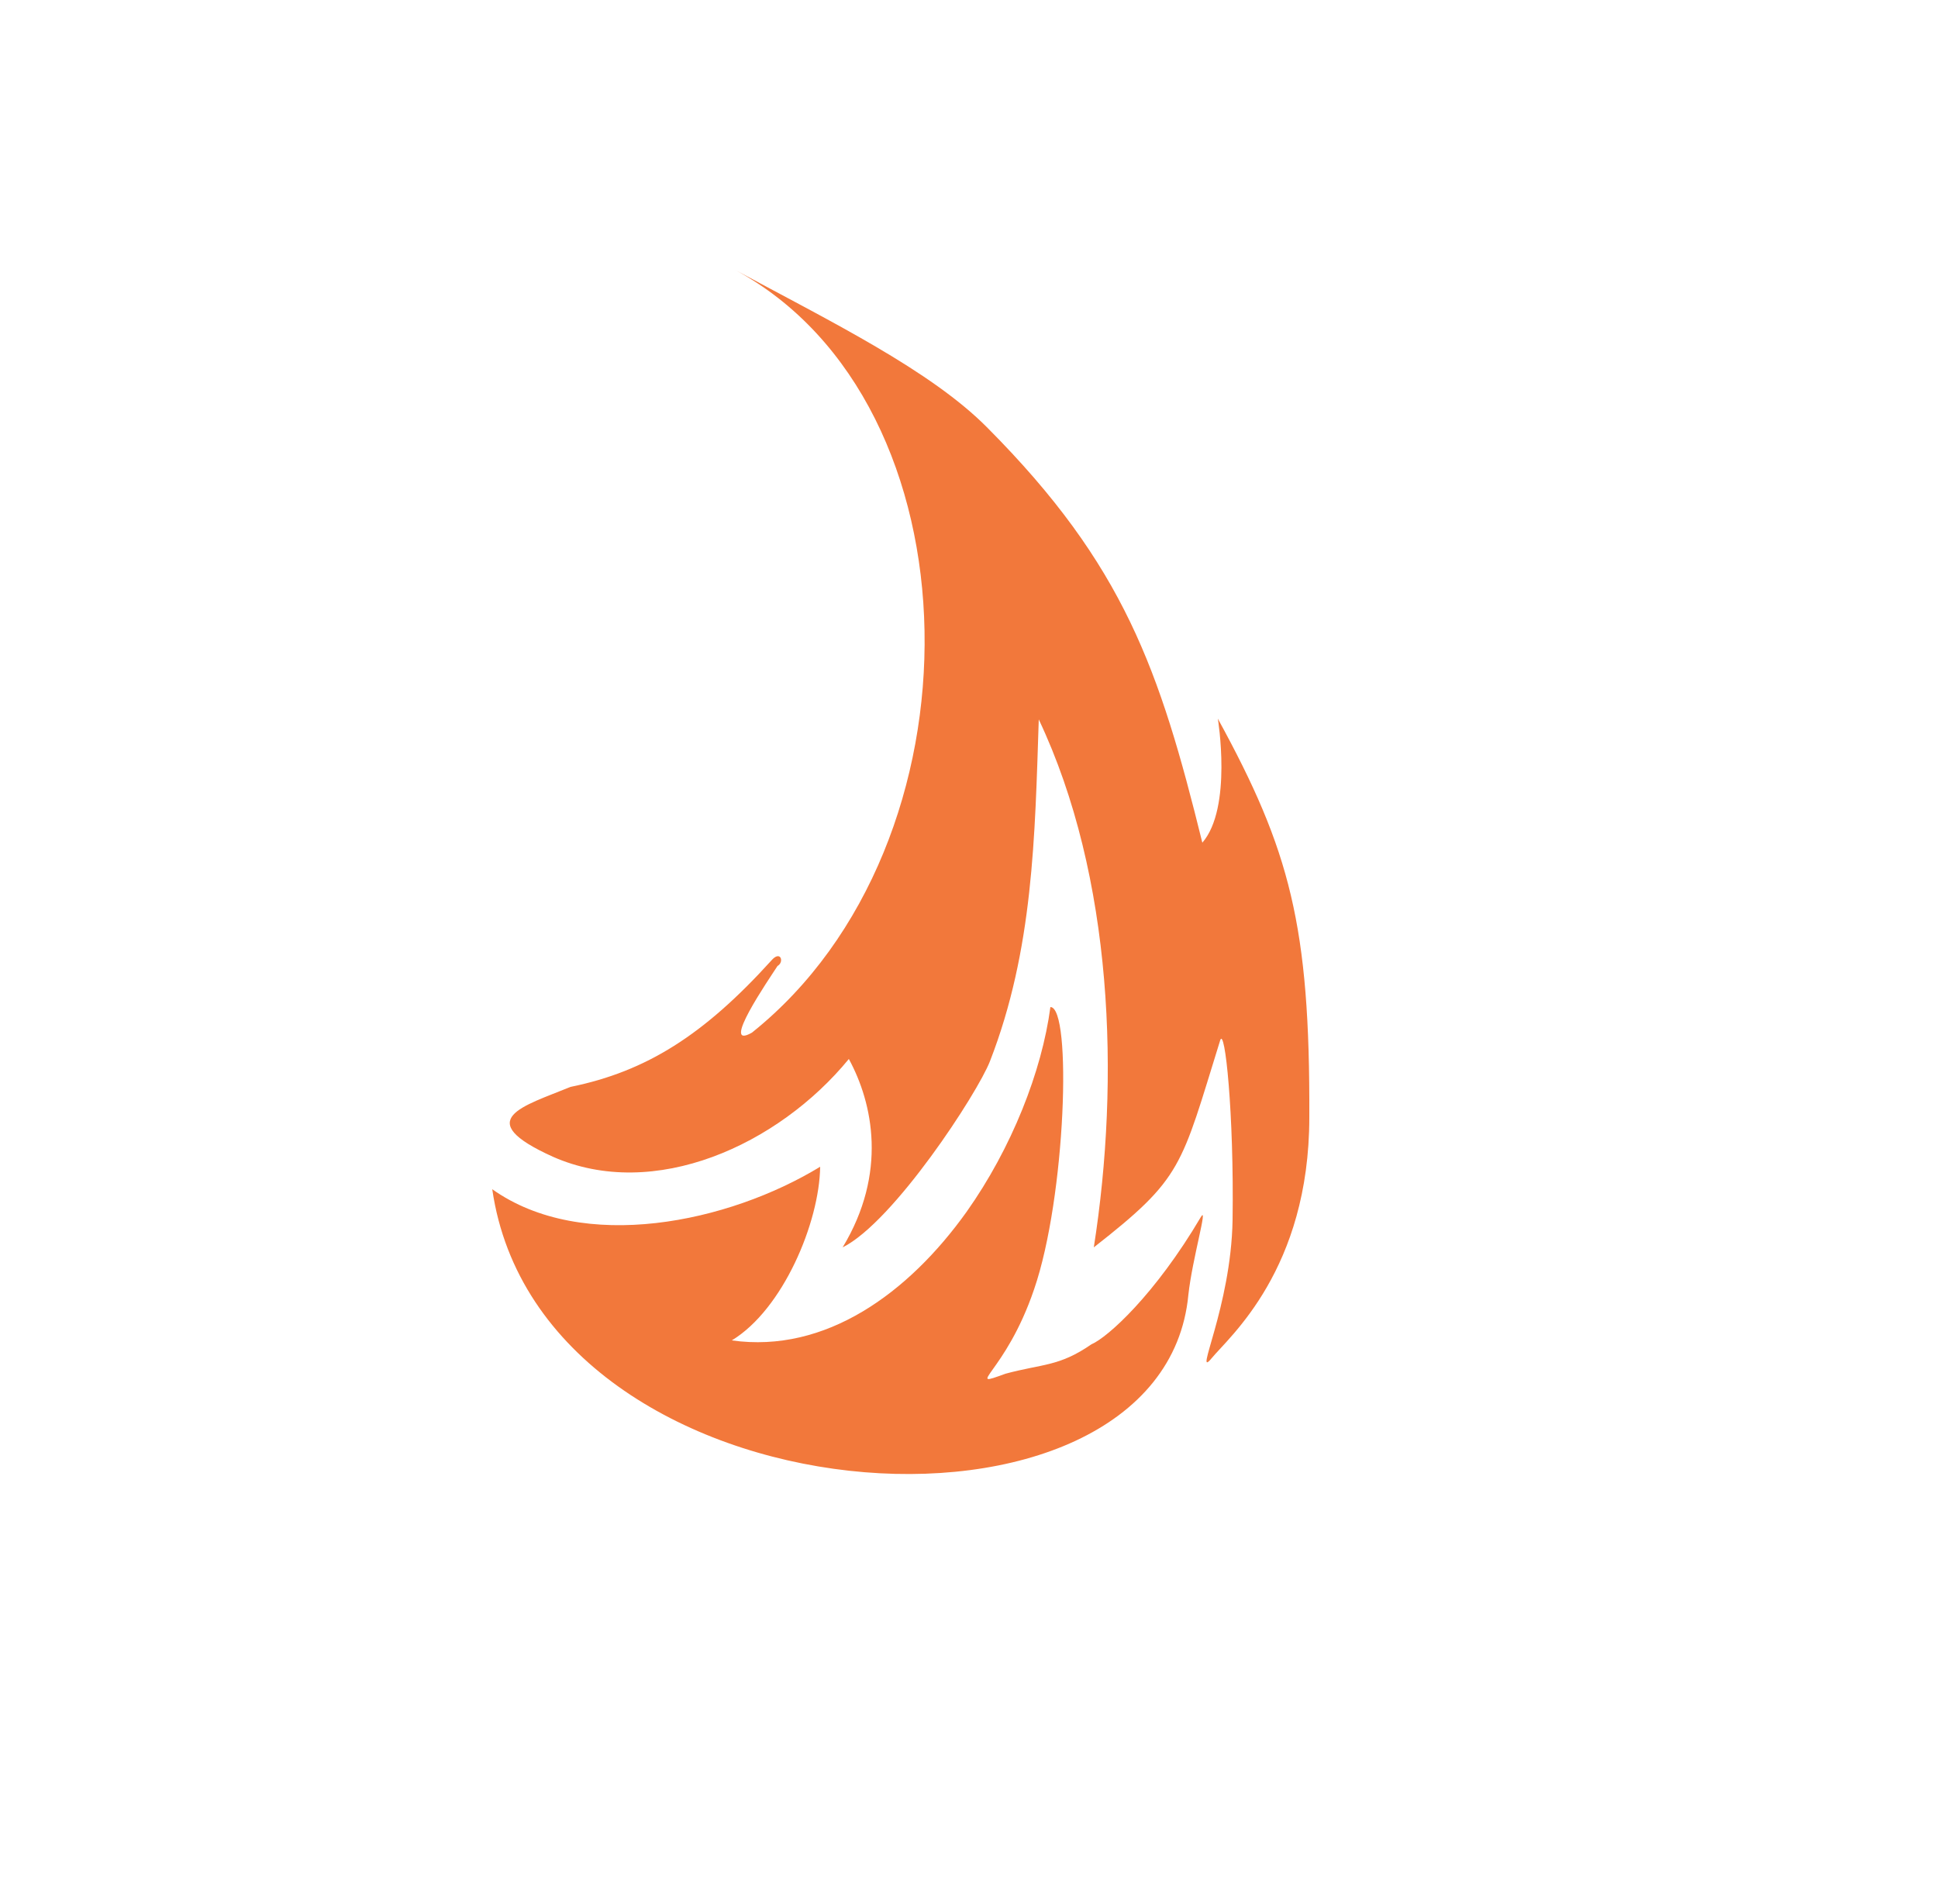
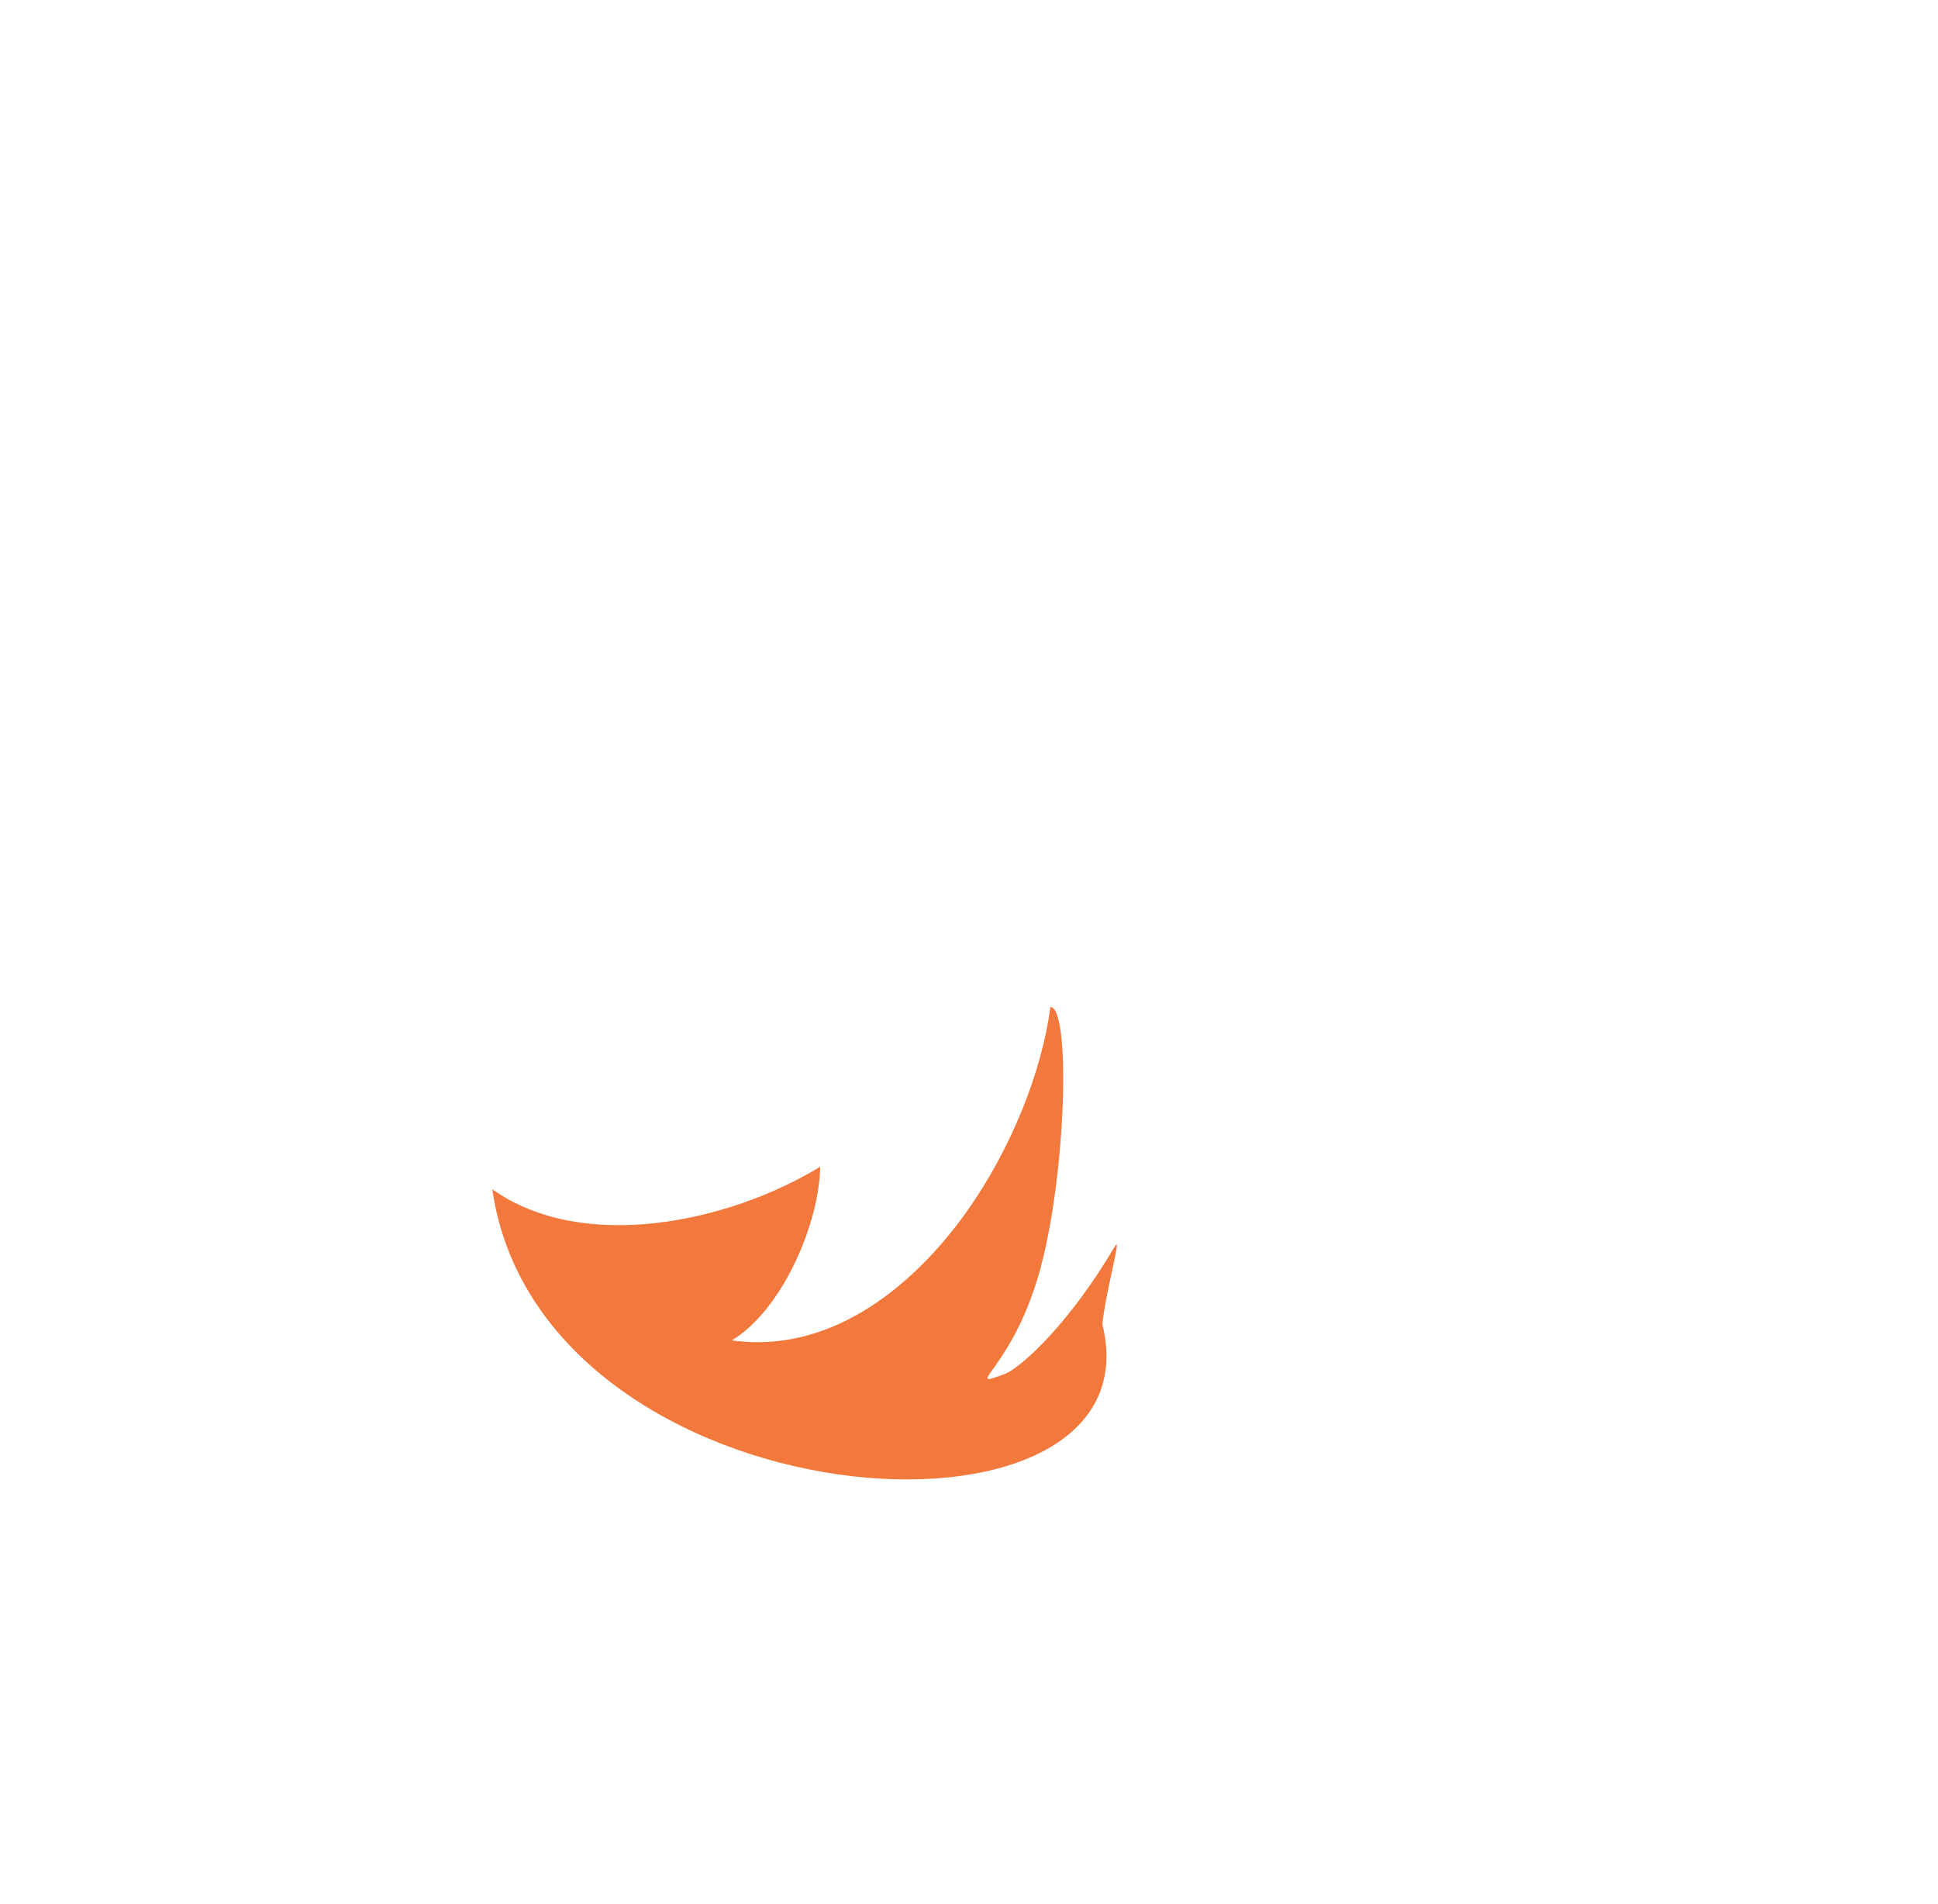
<svg xmlns="http://www.w3.org/2000/svg" id="Layer_1" x="0px" y="0px" viewBox="0 0 250 245.6" style="enable-background:new 0 0 250 245.6;" xml:space="preserve">
  <style type="text/css">	.st0{fill:#AA99C9;}	.st1{fill:#F8A121;}	.st2{fill:#B63B25;}	.st3{fill:#F2783B;}	.st4{fill:#6CC3ED;}	.st5{fill:#0CA2D9;}</style>
  <g>
-     <path class="st3" d="M108.7,160.9c5.8-9.6,3.9-18.6,0.8-24.3c-9.1,11.1-25.1,18.4-38.2,12.6c-10.6-4.8-3.8-6.5,2.3-9  c9.8-2,17.2-6.7,25.9-16.3c1.2-1.4,1.7,0.2,0.8,0.7c-1.1,1.7-7.5,11-3.3,8.6c30.4-24.3,29.7-81.2-2.2-98.4  c12.4,6.7,25.3,13,32.6,20.4c17.6,17.7,22.2,31.2,27.7,53.5c3.9-4.5,2-16,2-16c9.3,17,11.9,26.7,11.8,51.4  c0,19.7-10.4,28.4-12.6,31.1c-2.4,2.9,2.5-6.6,2.7-17.8c0.2-13.8-1-25.1-1.6-23.2c-5.1,16.4-4.8,17.7-16.3,26.7  c3.4-21.7,2.5-47.8-7.1-68.1c-0.5,15.1-0.7,29.7-6.3,44.1C126.1,141,115.3,157.6,108.7,160.9z" />
-     <path class="st3" d="M63.5,153.4c11.7,8.3,30.5,4.3,42.3-2.9c-0.1,7.2-4.8,18.4-11.4,22.4c12.1,1.7,22.8-6.1,30.3-16.6  c5.8-8.2,9.7-18.1,10.8-26.4c2.8,0,2,24.5-2.1,36.4c-3.7,10.9-9.2,12.9-3.7,10.9c4.8-1.3,6.9-0.9,11.1-3.8  c2.1-0.9,8.2-6.4,14.1-16.4c1-1.7-1.1,5.4-1.6,10C150,202.2,69.8,196.9,63.5,153.4z" />
+     <path class="st3" d="M63.5,153.4c11.7,8.3,30.5,4.3,42.3-2.9c-0.1,7.2-4.8,18.4-11.4,22.4c12.1,1.7,22.8-6.1,30.3-16.6  c5.8-8.2,9.7-18.1,10.8-26.4c2.8,0,2,24.5-2.1,36.4c-3.7,10.9-9.2,12.9-3.7,10.9c2.1-0.9,8.2-6.4,14.1-16.4c1-1.7-1.1,5.4-1.6,10C150,202.2,69.8,196.9,63.5,153.4z" />
  </g>
</svg>